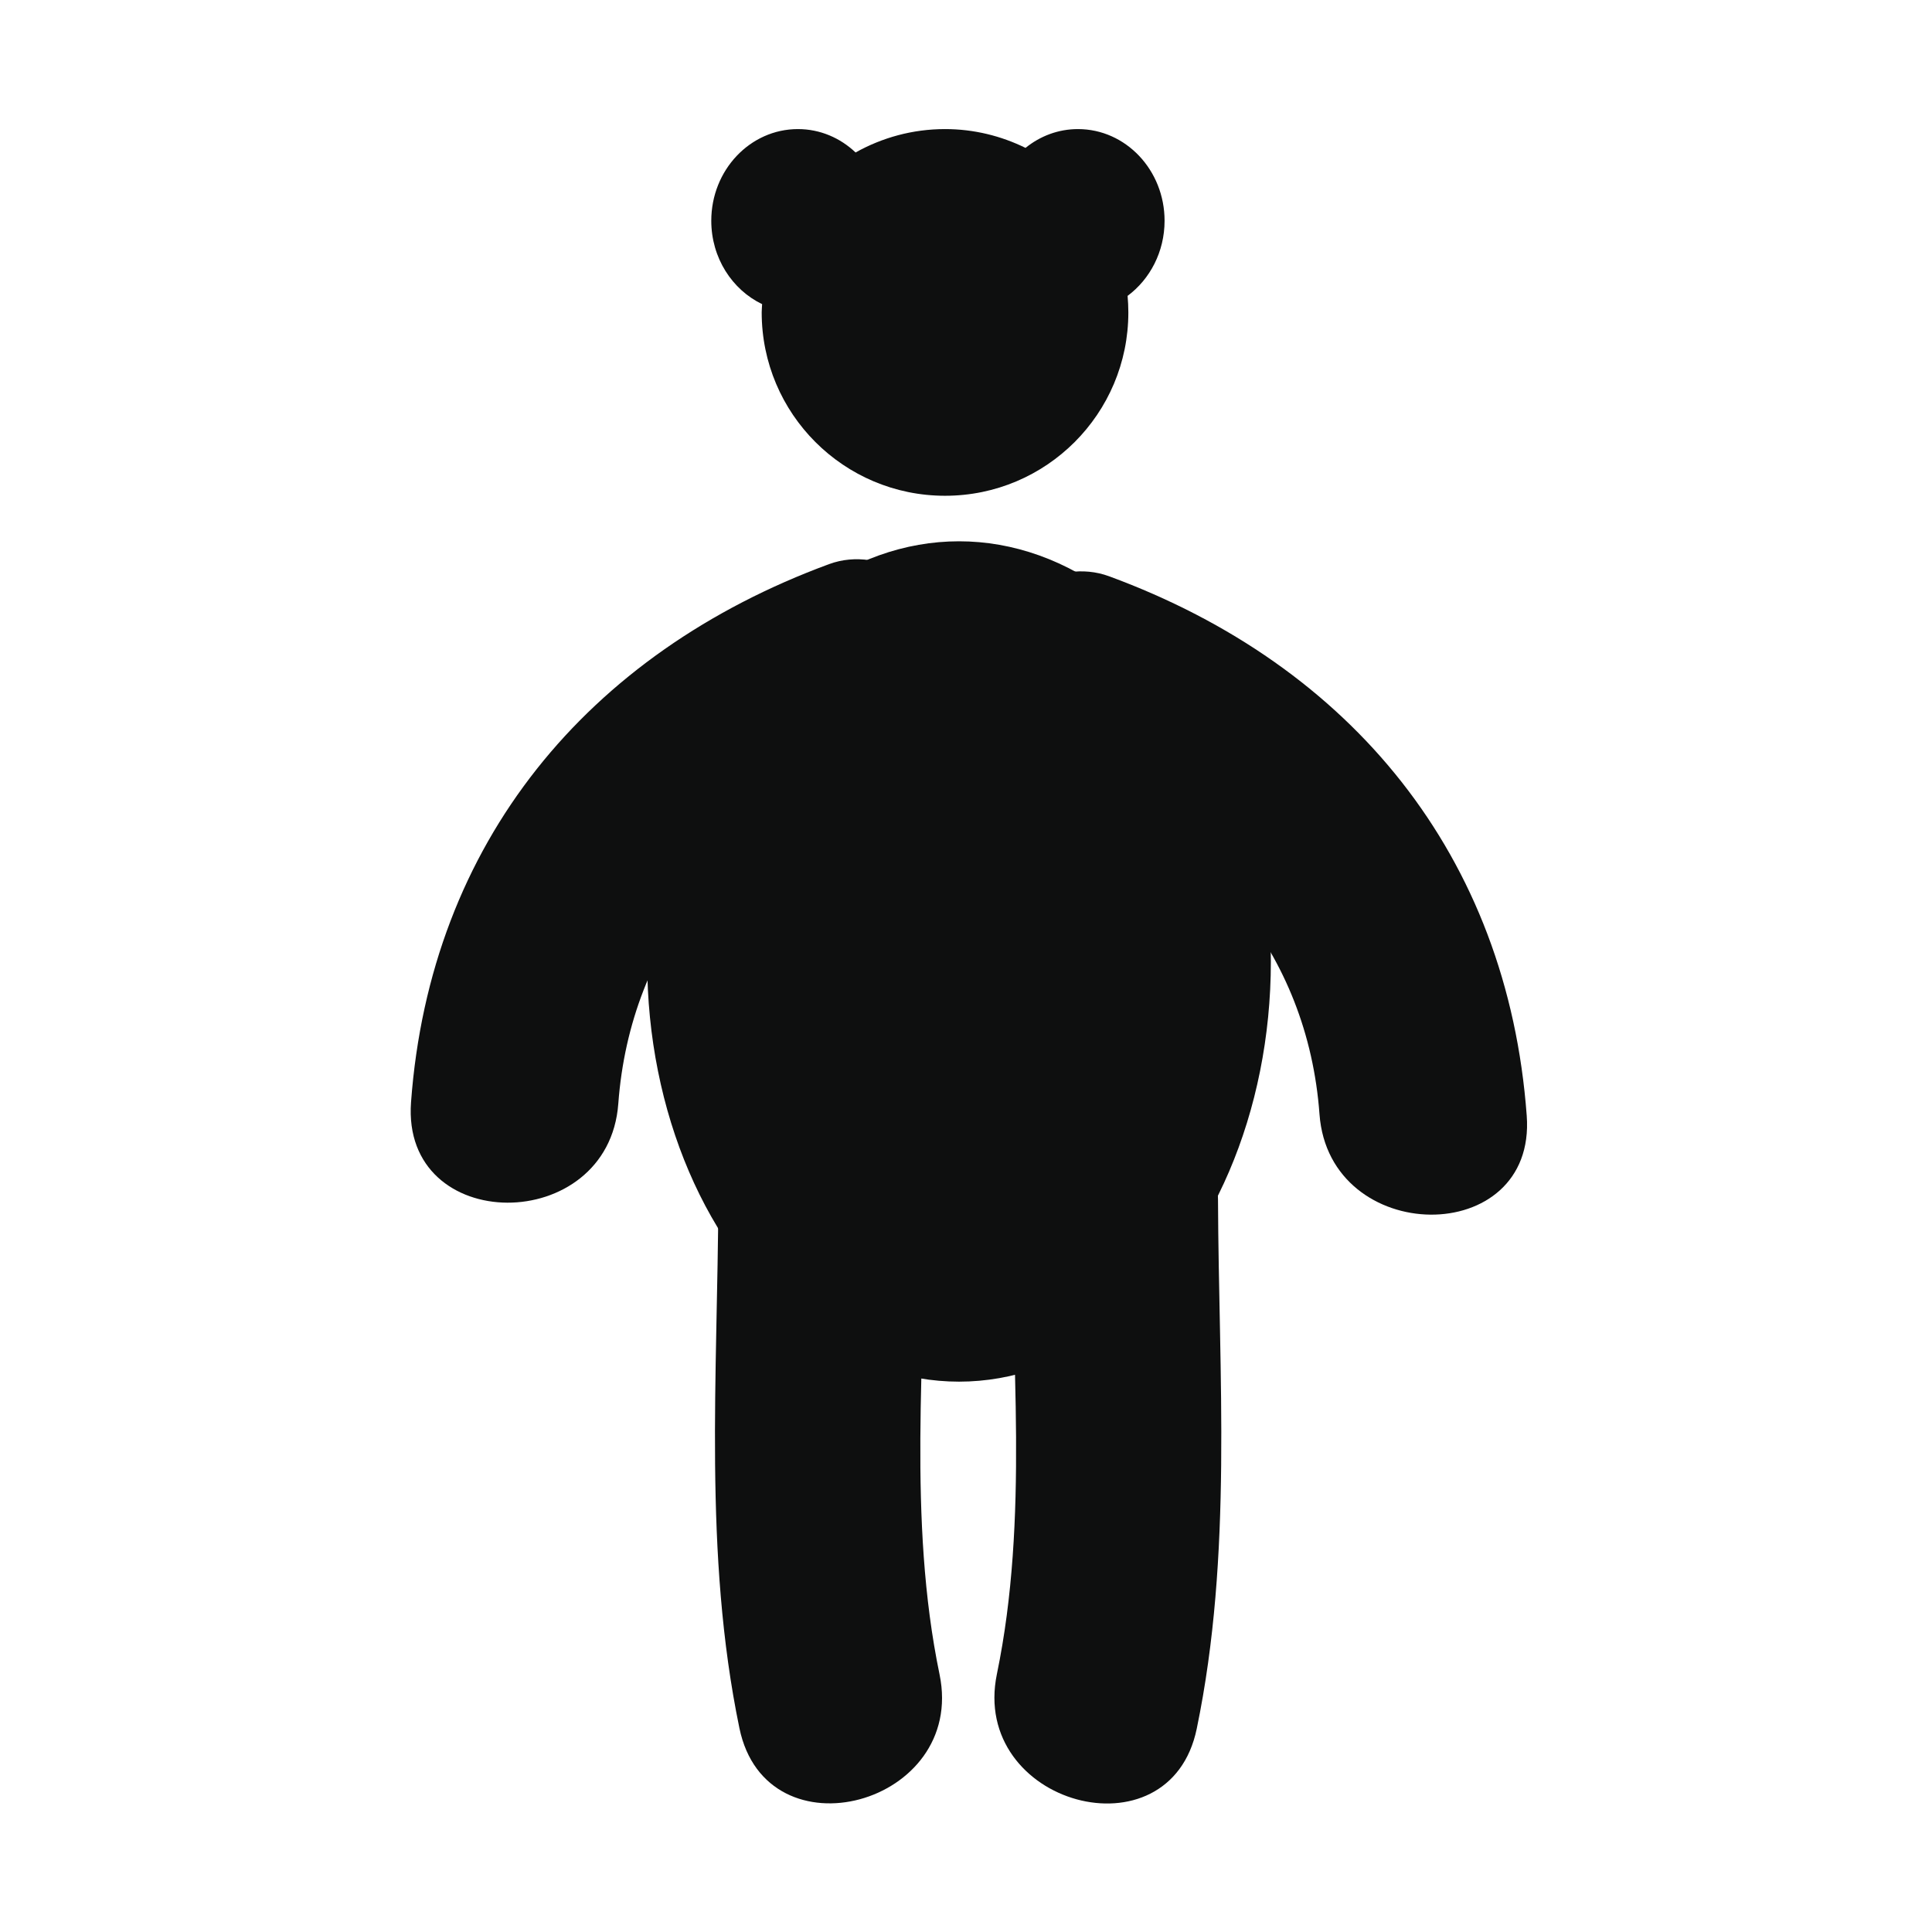
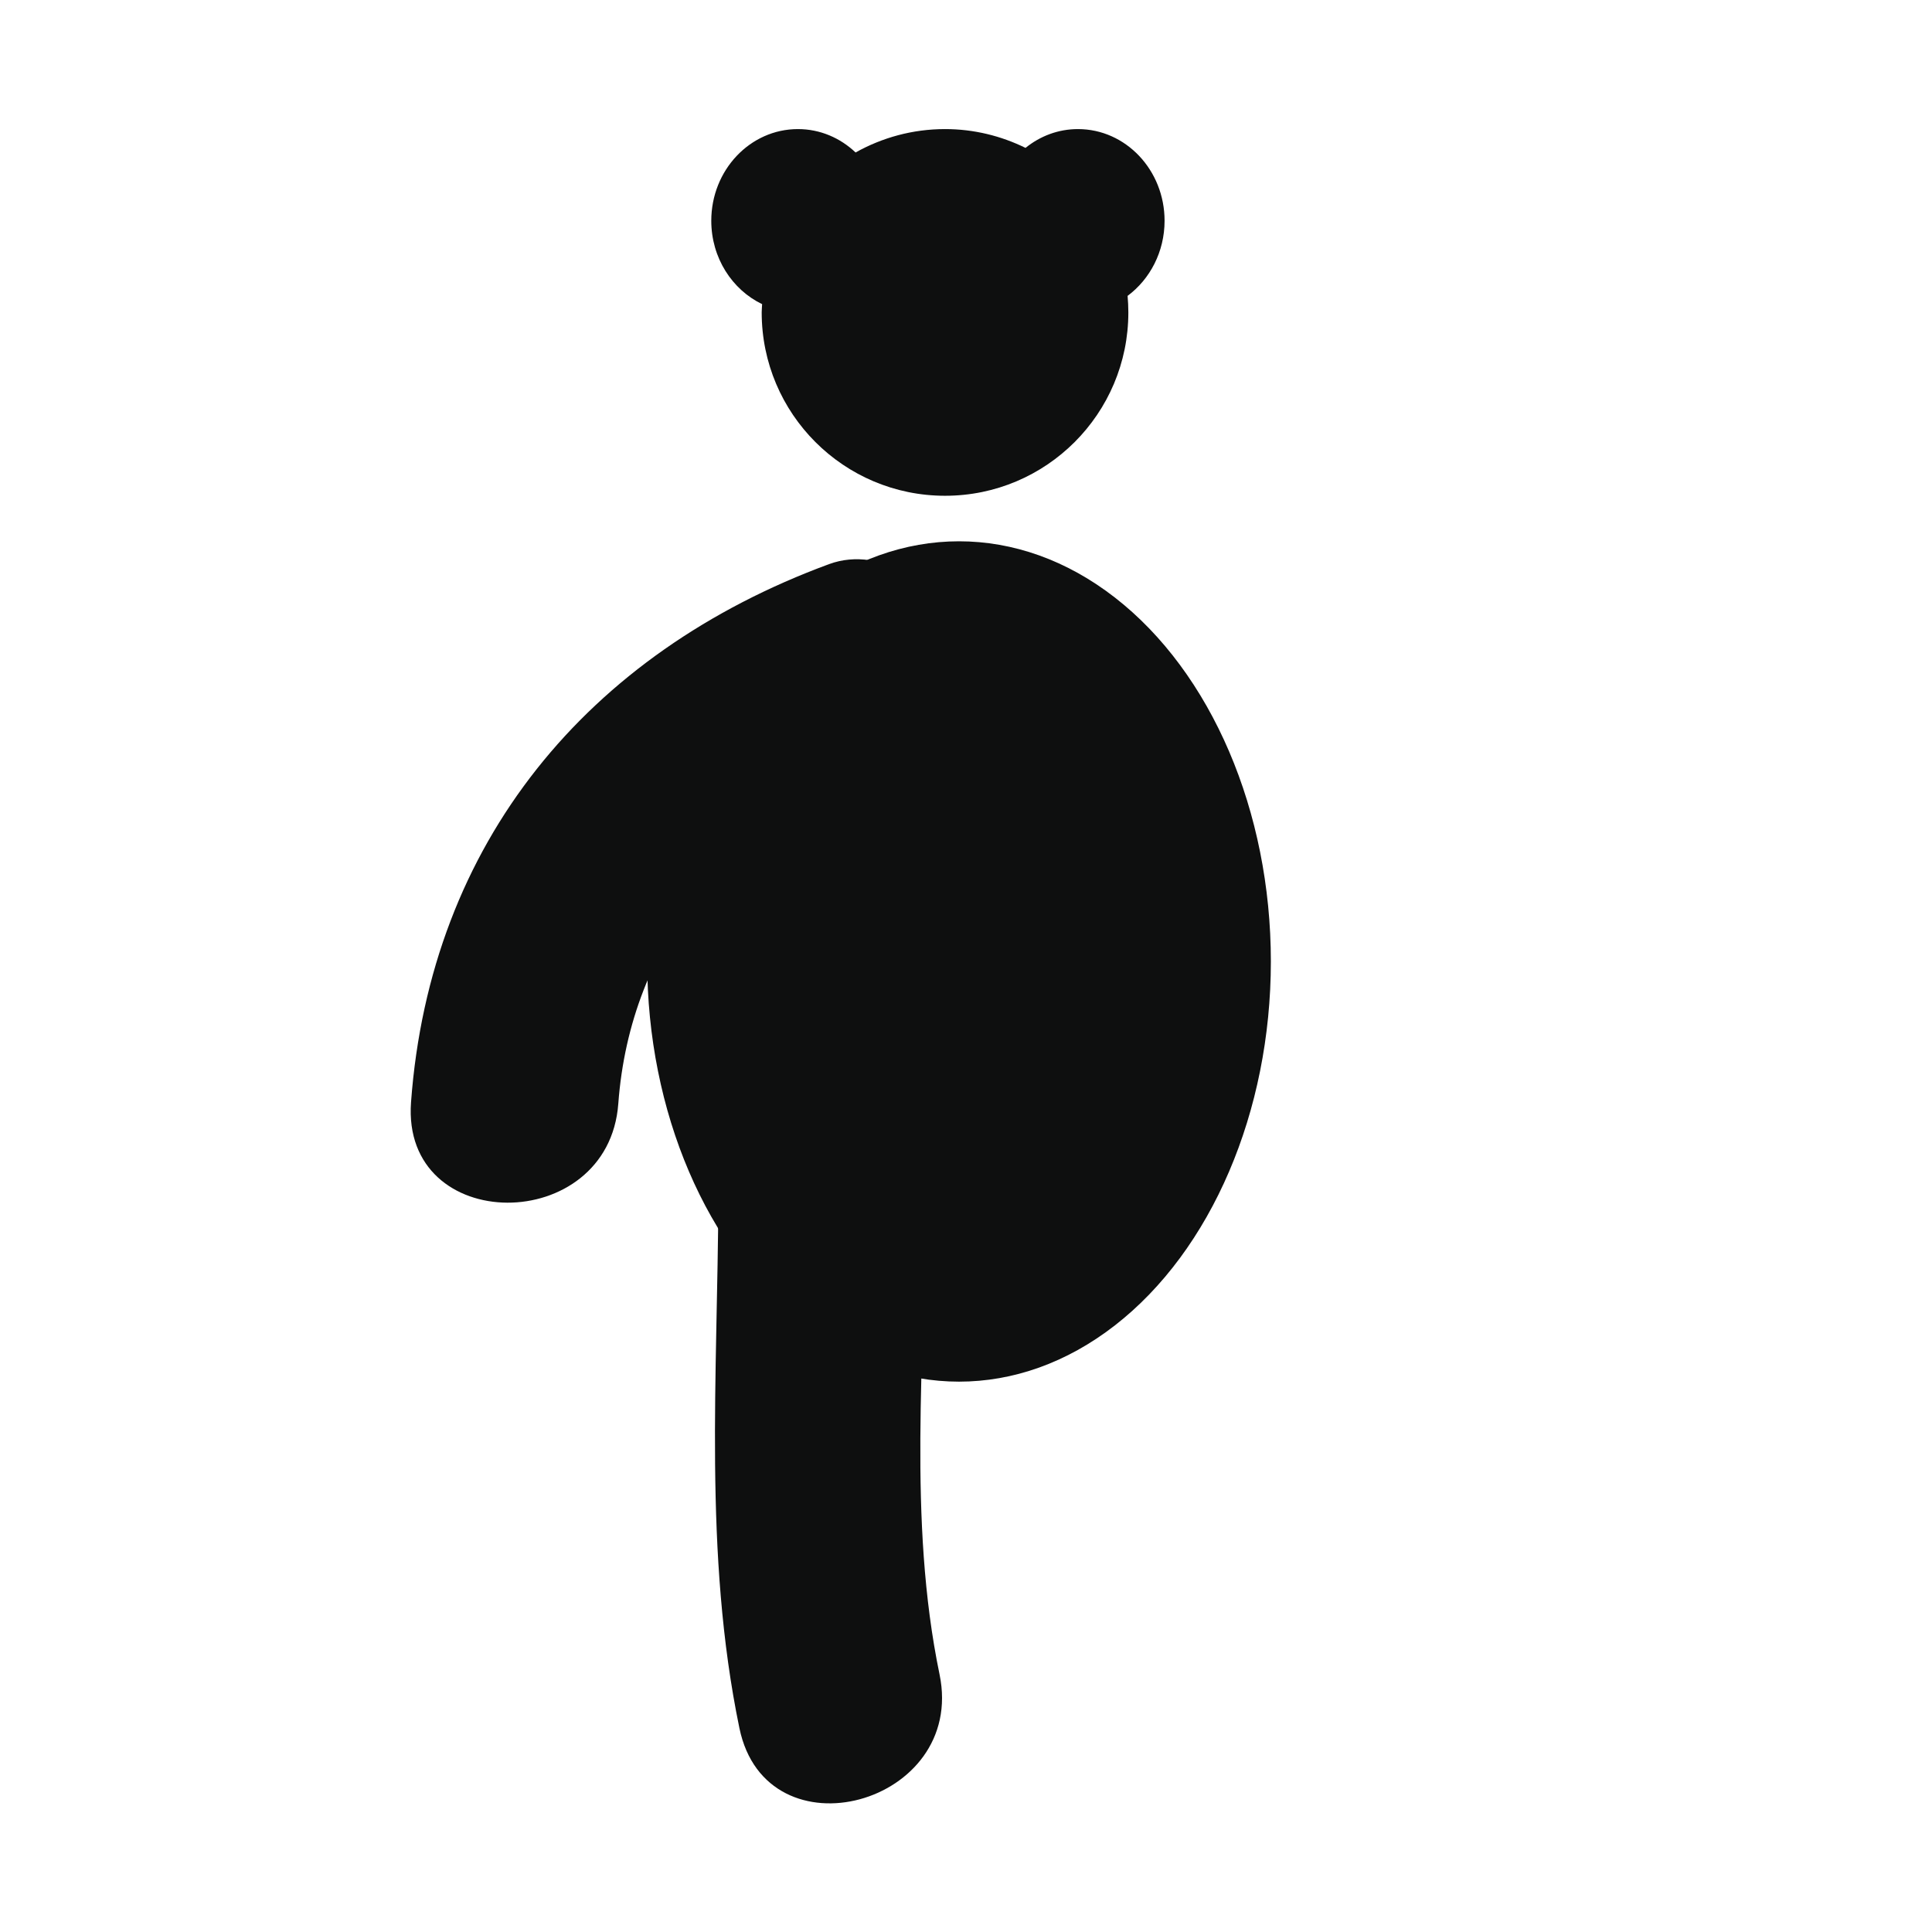
<svg xmlns="http://www.w3.org/2000/svg" width="64" height="64" viewBox="0 0 64 64" enable-background="new 0 0 64 64">
  <g fill="#0e0f0f">
    <ellipse cx="31.769" cy="31.85" rx="10.33" ry="13.919" />
-     <path d="m34.932,25.712c4.953,1.823 8.389,5.863 8.778,11.199 .324,4.391 7.19,4.461 6.865,.049-.633-8.608-5.806-14.916-13.831-17.869-1.757-.648-3.752,.717-4.215,2.404-.527,1.922 .653,3.572 2.403,4.217z" />
    <path d="m27.465,18.687c-7.999,2.946-13.216,9.223-13.849,17.824-.326,4.427 6.542,4.434 6.866,.05 .392-5.342 3.783-9.412 8.759-11.245 1.756-.646 2.945-2.271 2.428-4.204-.453-1.681-2.446-3.071-4.204-2.425z" />
-     <path d="m33.482,39.688c.019,5.207 .604,10.625-.458,15.765-.895,4.32 5.725,6.146 6.62,1.811 1.196-5.774 .726-11.676 .704-17.524-.015-4.435-6.88-4.475-6.866-.052z" />
    <path d="m23.796,39.688c-.021,5.856-.499,11.775 .698,17.559 .898,4.34 7.523,2.537 6.63-1.779-1.062-5.128-.48-10.529-.462-15.729 .014-4.436-6.85-4.474-6.866-.051z" />
    <path d="m38.578,7.313c0-1.677-1.285-3.037-2.87-3.037-.654,0-1.255,.233-1.736,.623-.806-.395-1.708-.623-2.666-.623-1.077,0-2.086,.284-2.964,.775-.506-.481-1.175-.775-1.91-.775-1.585,0-2.87,1.36-2.87,3.037 0,1.229 .691,2.285 1.684,2.762-.004,.092-.014,.182-.014,.274 0,3.354 2.72,6.074 6.074,6.074 3.354,0 6.072-2.72 6.072-6.074 0-.185-.01-.368-.025-.548 .74-.55 1.225-1.458 1.225-2.488z" />
  </g>
</svg>